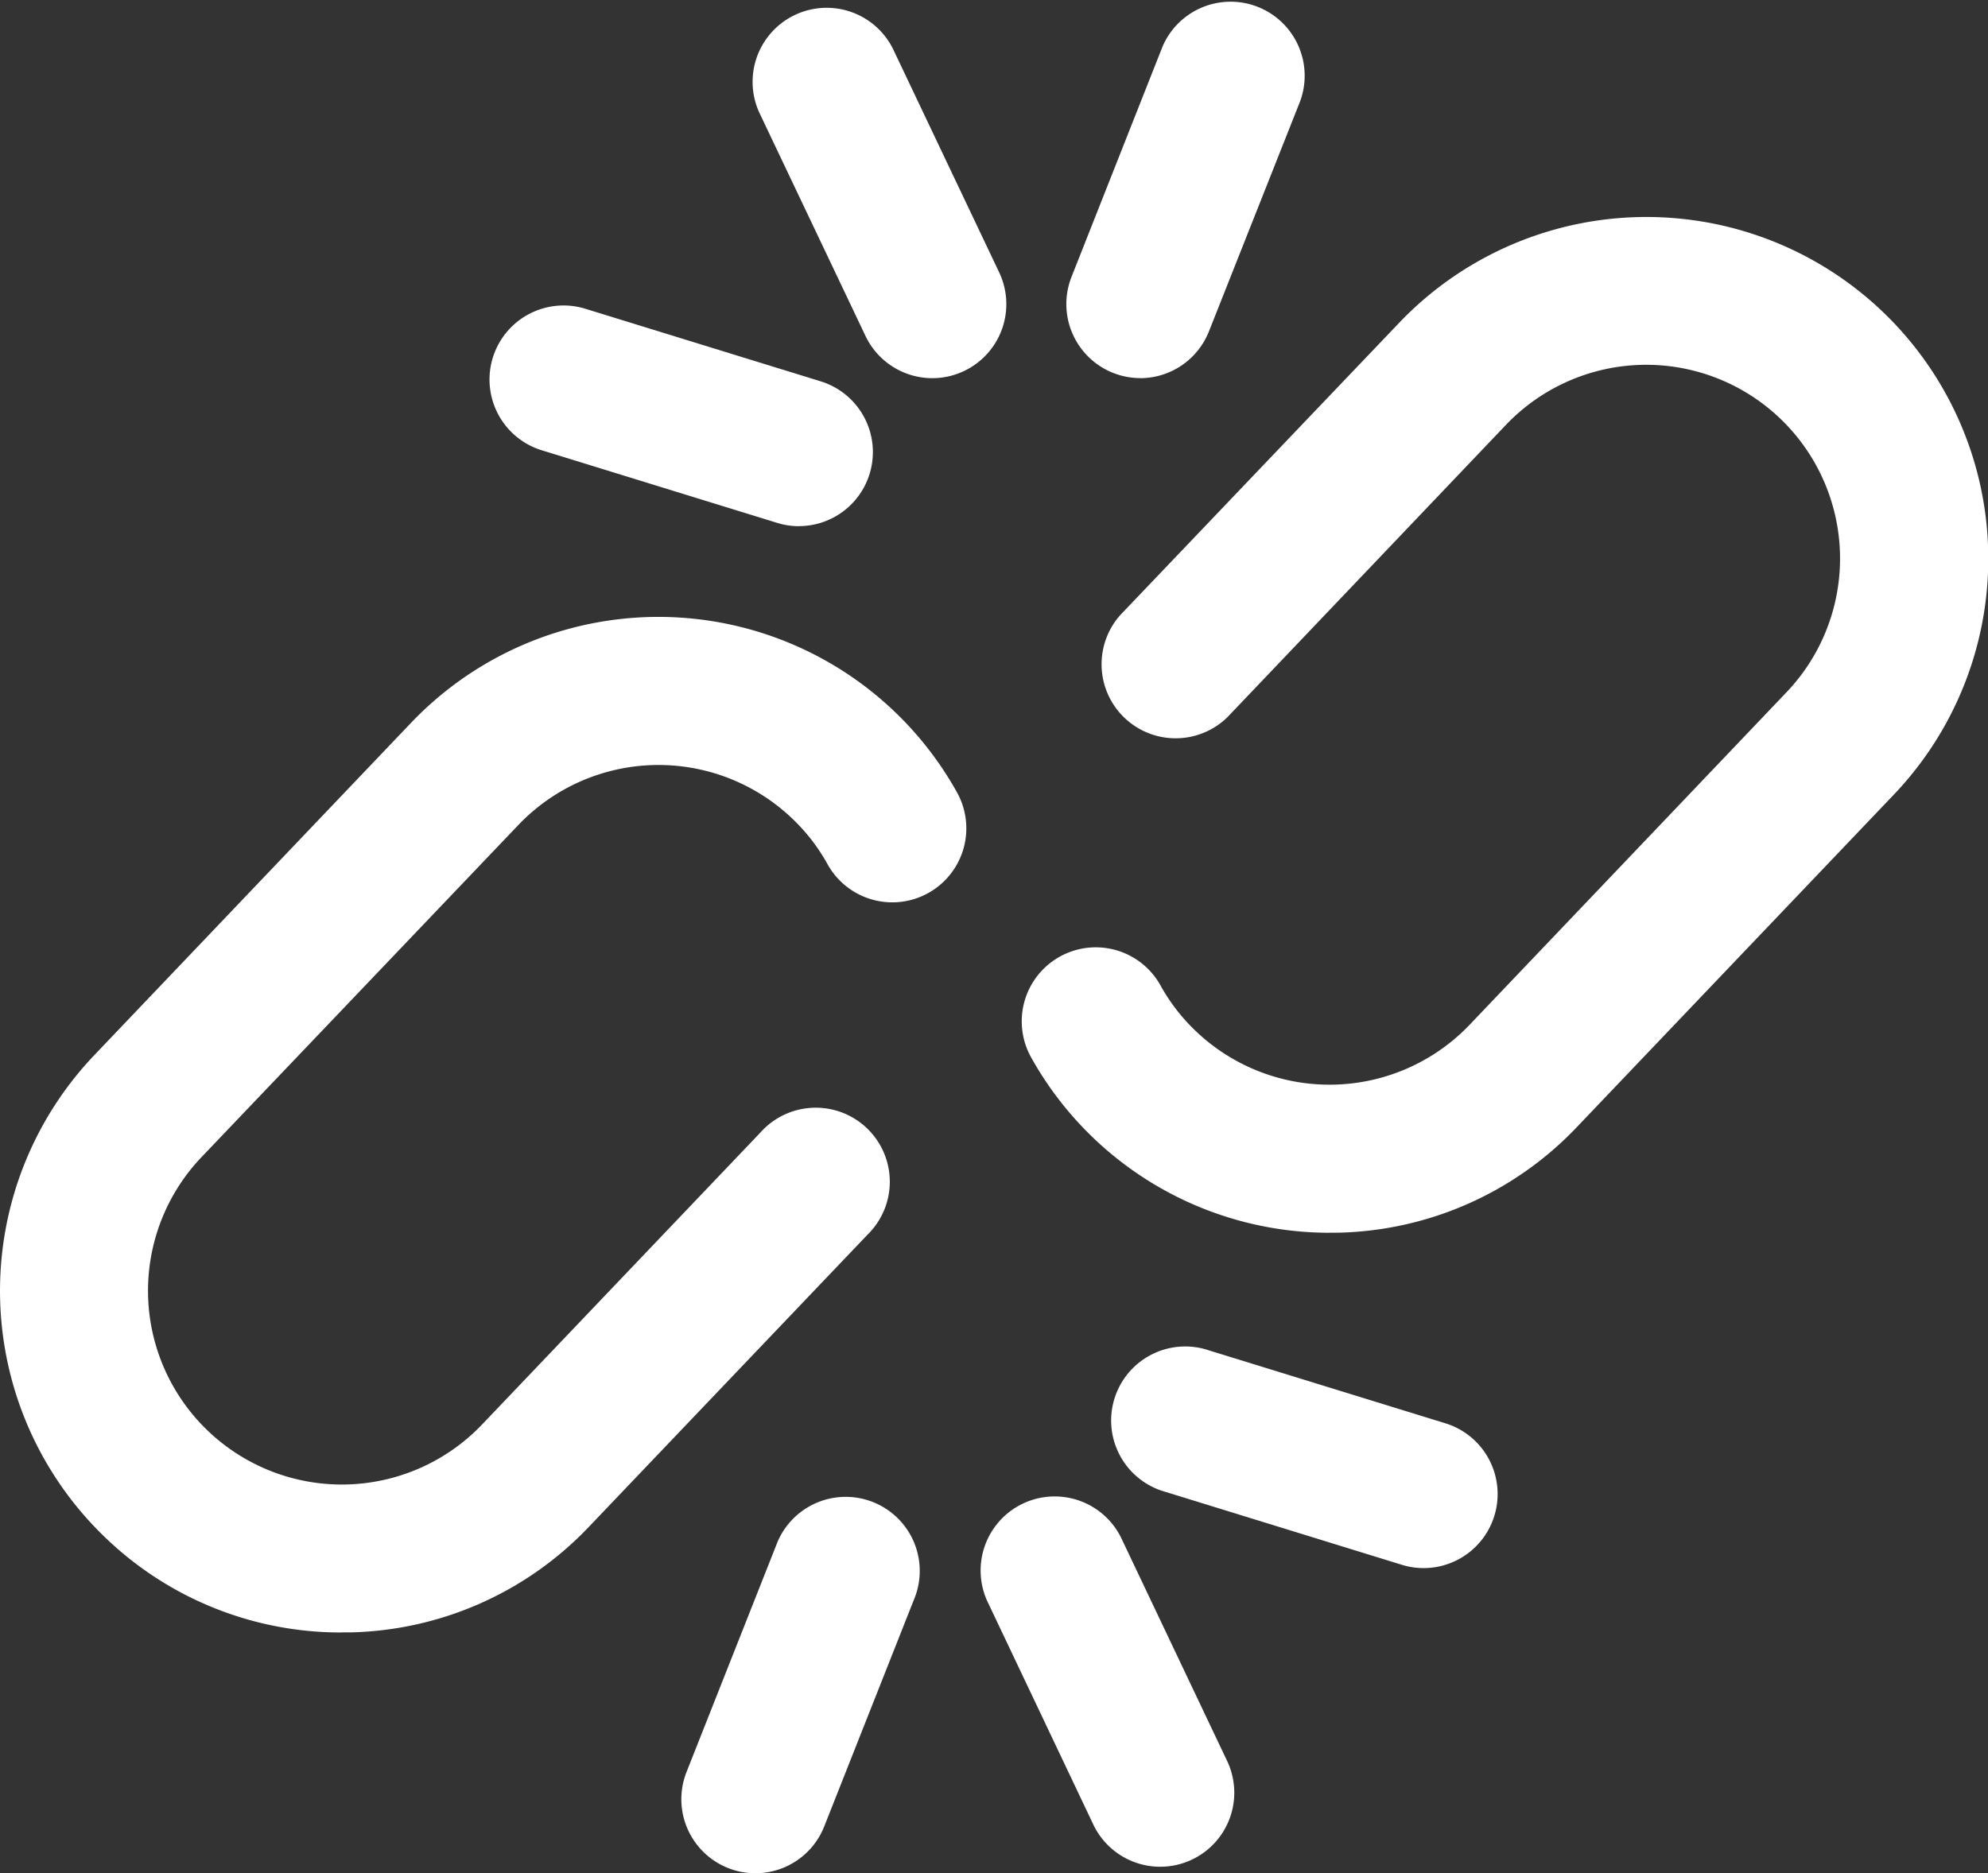
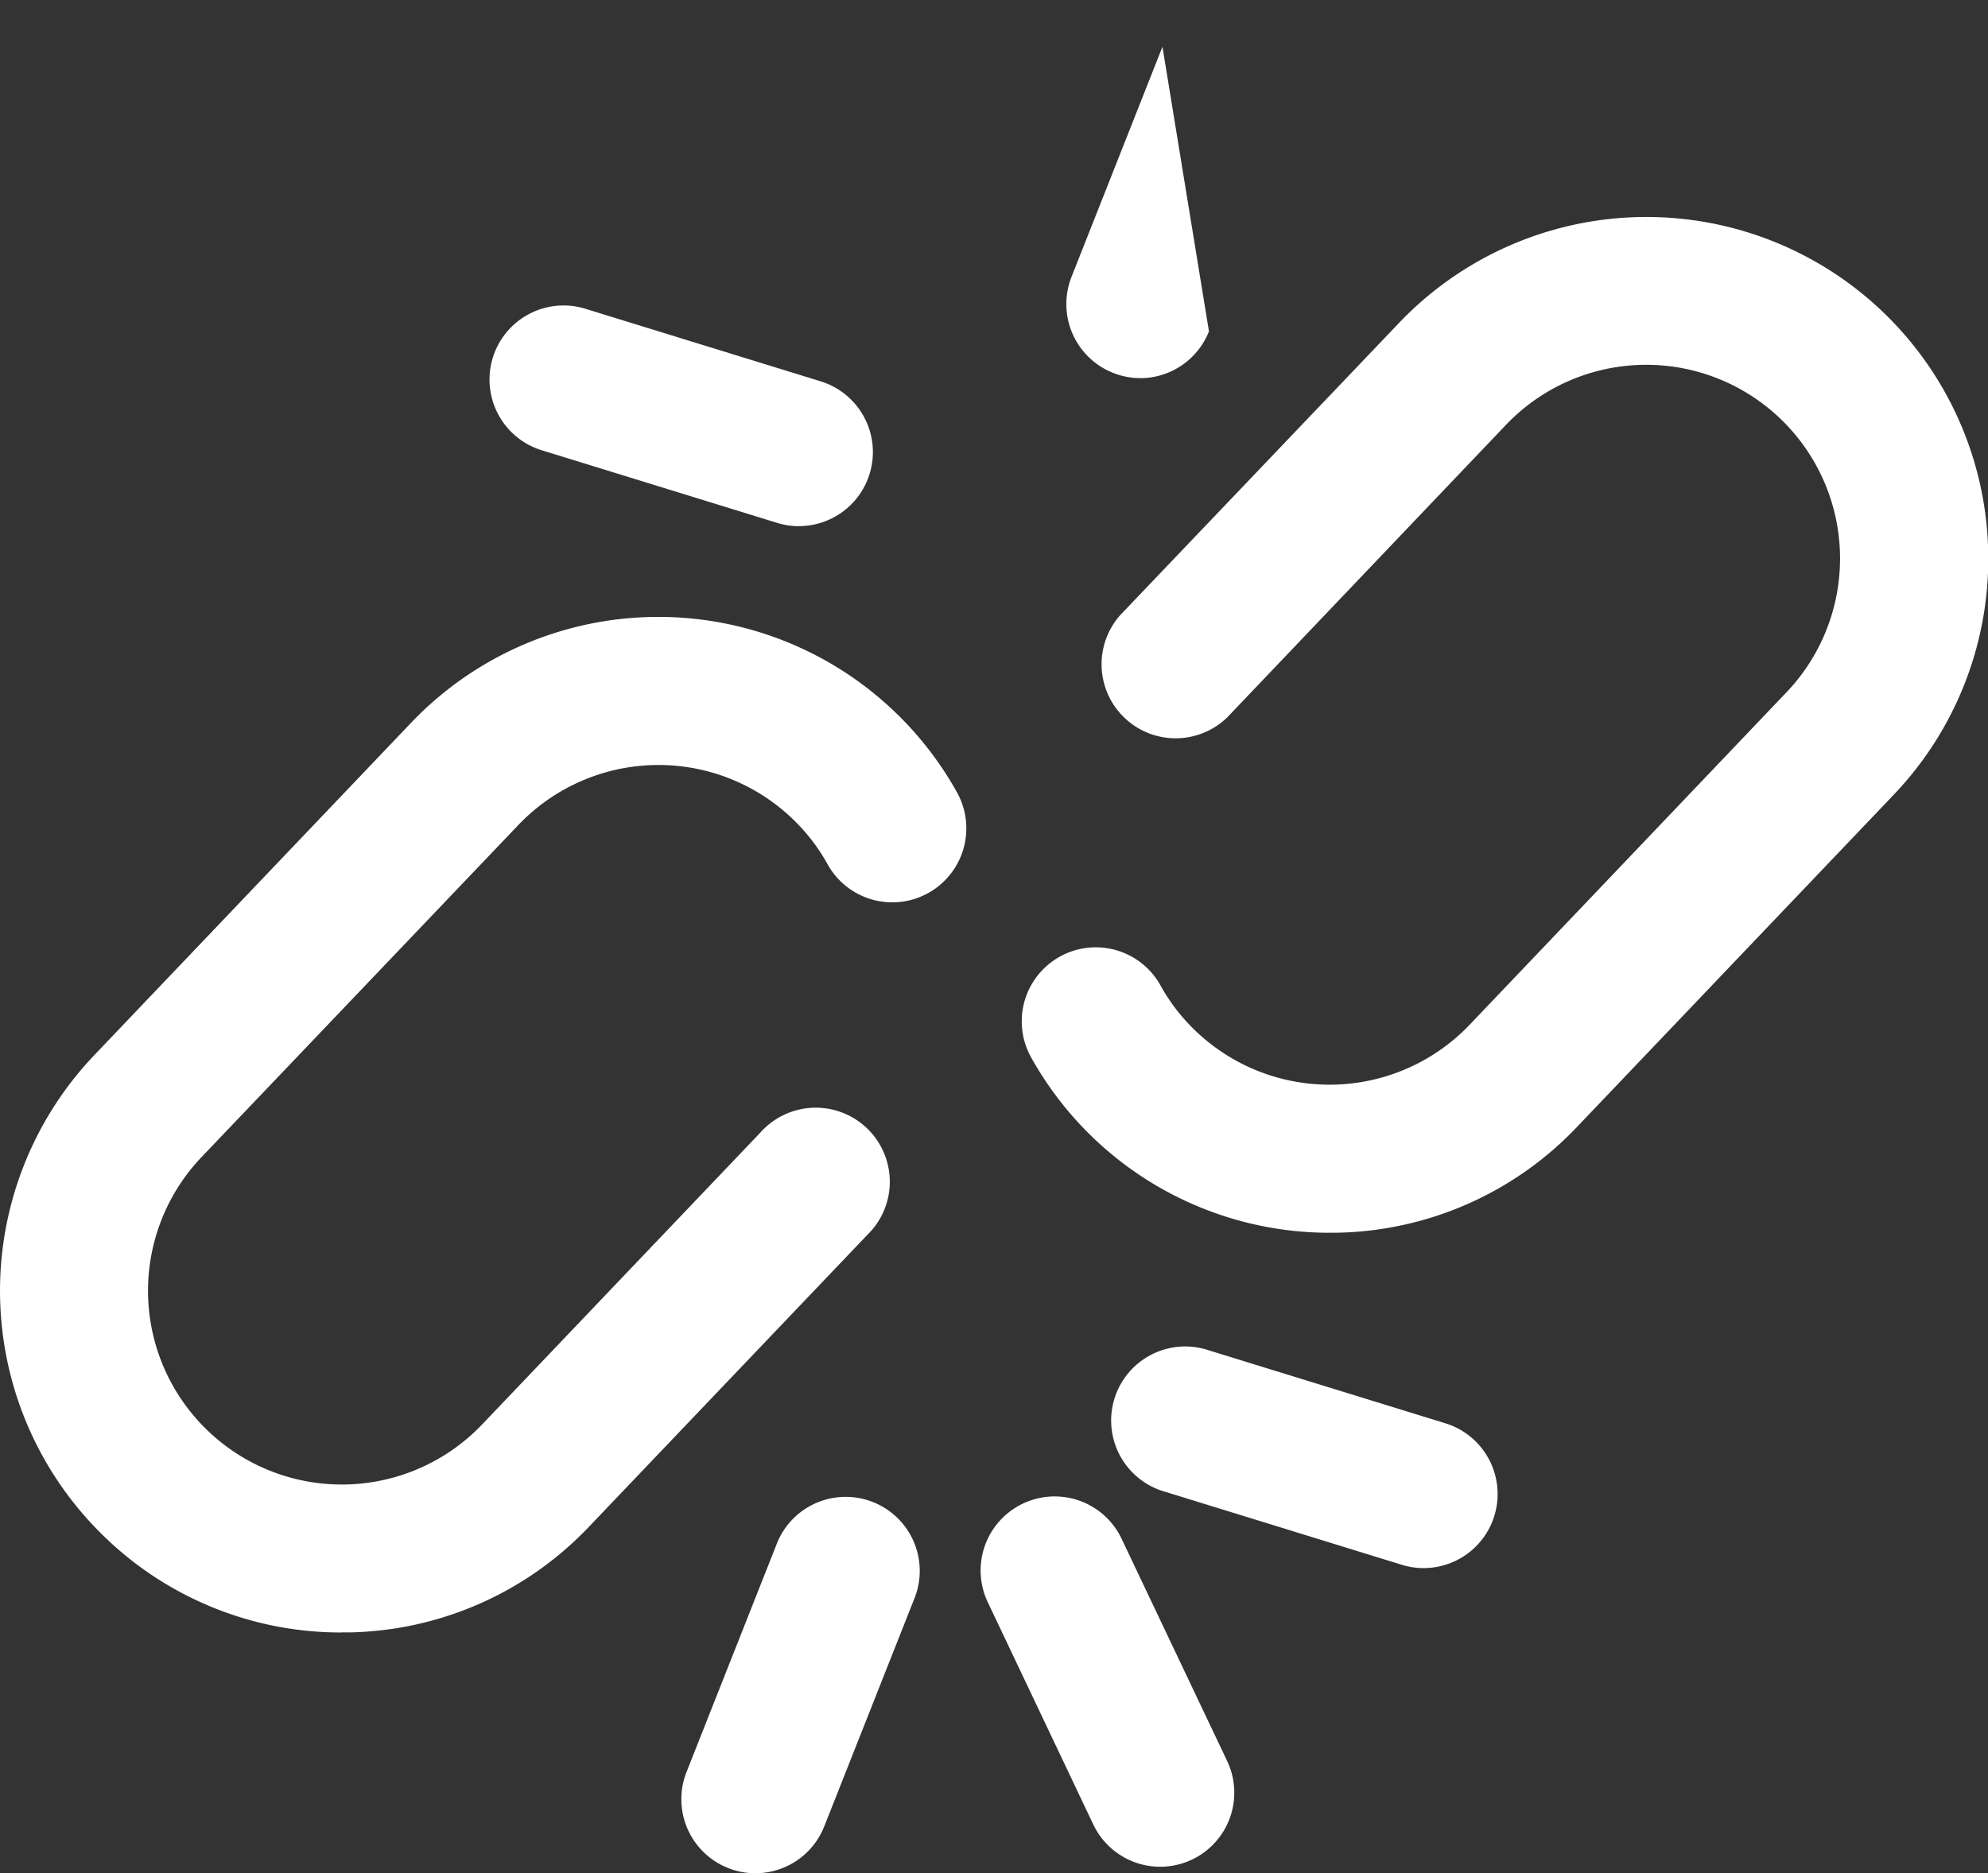
<svg xmlns="http://www.w3.org/2000/svg" id="Group_282" data-name="Group 282" width="28.989" height="27.323" viewBox="0 0 28.989 27.323">
  <rect x="0" y="0" width="28.989" height="27.323" fill="#333333" stroke="none" />
  <defs>
    <clipPath id="clip-path">
      <rect id="Rectangle_106" data-name="Rectangle 106" width="28.989" height="27.323" fill="none" />
    </clipPath>
  </defs>
  <g id="Group_281" data-name="Group 281" clip-path="url(#clip-path)">
    <path id="Path_929" data-name="Path 929" d="M4.982,56.474A4.95,4.95,0,0,1,1.546,55.1a4.986,4.986,0,0,1-.17-7.048l4.616-4.844a4.983,4.983,0,0,1,7.966,1.018,1.079,1.079,0,1,1-1.893,1.038,2.763,2.763,0,0,0-.516-.665,2.824,2.824,0,0,0-3.993.1L2.939,49.54a2.825,2.825,0,1,0,4.091,3.9l4.058-4.258a1.08,1.08,0,1,1,1.563,1.489L8.593,54.927A4.947,4.947,0,0,1,5.1,56.473l-.123,0" transform="translate(0 -32.663)" fill="#fff" />
    <path id="Path_930" data-name="Path 930" d="M73.487,29.475a4.982,4.982,0,0,1-4.354-2.565,1.079,1.079,0,1,1,1.893-1.038,2.758,2.758,0,0,0,.516.665,2.824,2.824,0,0,0,3.993-.1l4.617-4.846a2.826,2.826,0,1,0-4.091-3.9L72,21.954a1.08,1.08,0,0,1-1.563-1.489L74.5,16.206a4.984,4.984,0,0,1,7.048-.171,4.985,4.985,0,0,1,.17,7.048L77.1,27.928a4.948,4.948,0,0,1-3.489,1.546l-.123,0" transform="translate(-54.101 -11.494)" fill="#fff" />
-     <path id="Path_931" data-name="Path 931" d="M53.426,5.863a1.08,1.08,0,0,1-.976-.617L50.9,1.985a1.08,1.08,0,0,1,1.951-.926L54.4,4.32a1.08,1.08,0,0,1-.975,1.543" transform="translate(-39.83 -0.347)" fill="#fff" />
    <path id="Path_932" data-name="Path 932" d="M37.522,23.839a1.075,1.075,0,0,1-.318-.048l-3.449-1.064a1.08,1.08,0,0,1,.636-2.064l3.449,1.064a1.08,1.08,0,0,1-.318,2.111" transform="translate(-25.87 -16.164)" fill="#fff" />
-     <path id="Path_933" data-name="Path 933" d="M73.074,5.515a1.08,1.08,0,0,1-1-1.477L73.4.682a1.08,1.08,0,0,1,2.008.794L74.078,4.833a1.08,1.08,0,0,1-1,.683" transform="translate(-56.449 0)" fill="#fff" />
+     <path id="Path_933" data-name="Path 933" d="M73.074,5.515a1.08,1.08,0,0,1-1-1.477L73.4.682L74.078,4.833a1.08,1.08,0,0,1-1,.683" transform="translate(-56.449 0)" fill="#fff" />
    <path id="Path_934" data-name="Path 934" d="M68.8,106.419a1.08,1.08,0,0,1-.976-.617l-1.547-3.26a1.08,1.08,0,0,1,1.951-.926l1.548,3.26a1.08,1.08,0,0,1-.975,1.543" transform="translate(-51.882 -79.191)" fill="#fff" />
    <path id="Path_935" data-name="Path 935" d="M79.7,94.223a1.07,1.07,0,0,1-.319-.048l-3.448-1.064a1.08,1.08,0,1,1,.637-2.063l3.449,1.064a1.08,1.08,0,0,1-.318,2.111" transform="translate(-58.939 -71.351)" fill="#fff" />
    <path id="Path_936" data-name="Path 936" d="M47.074,106.515a1.08,1.08,0,0,1-1-1.477l1.327-3.356a1.08,1.08,0,0,1,2.008.794l-1.327,3.356a1.08,1.08,0,0,1-1,.683" transform="translate(-36.063 -79.192)" fill="#fff" />
  </g>
</svg>